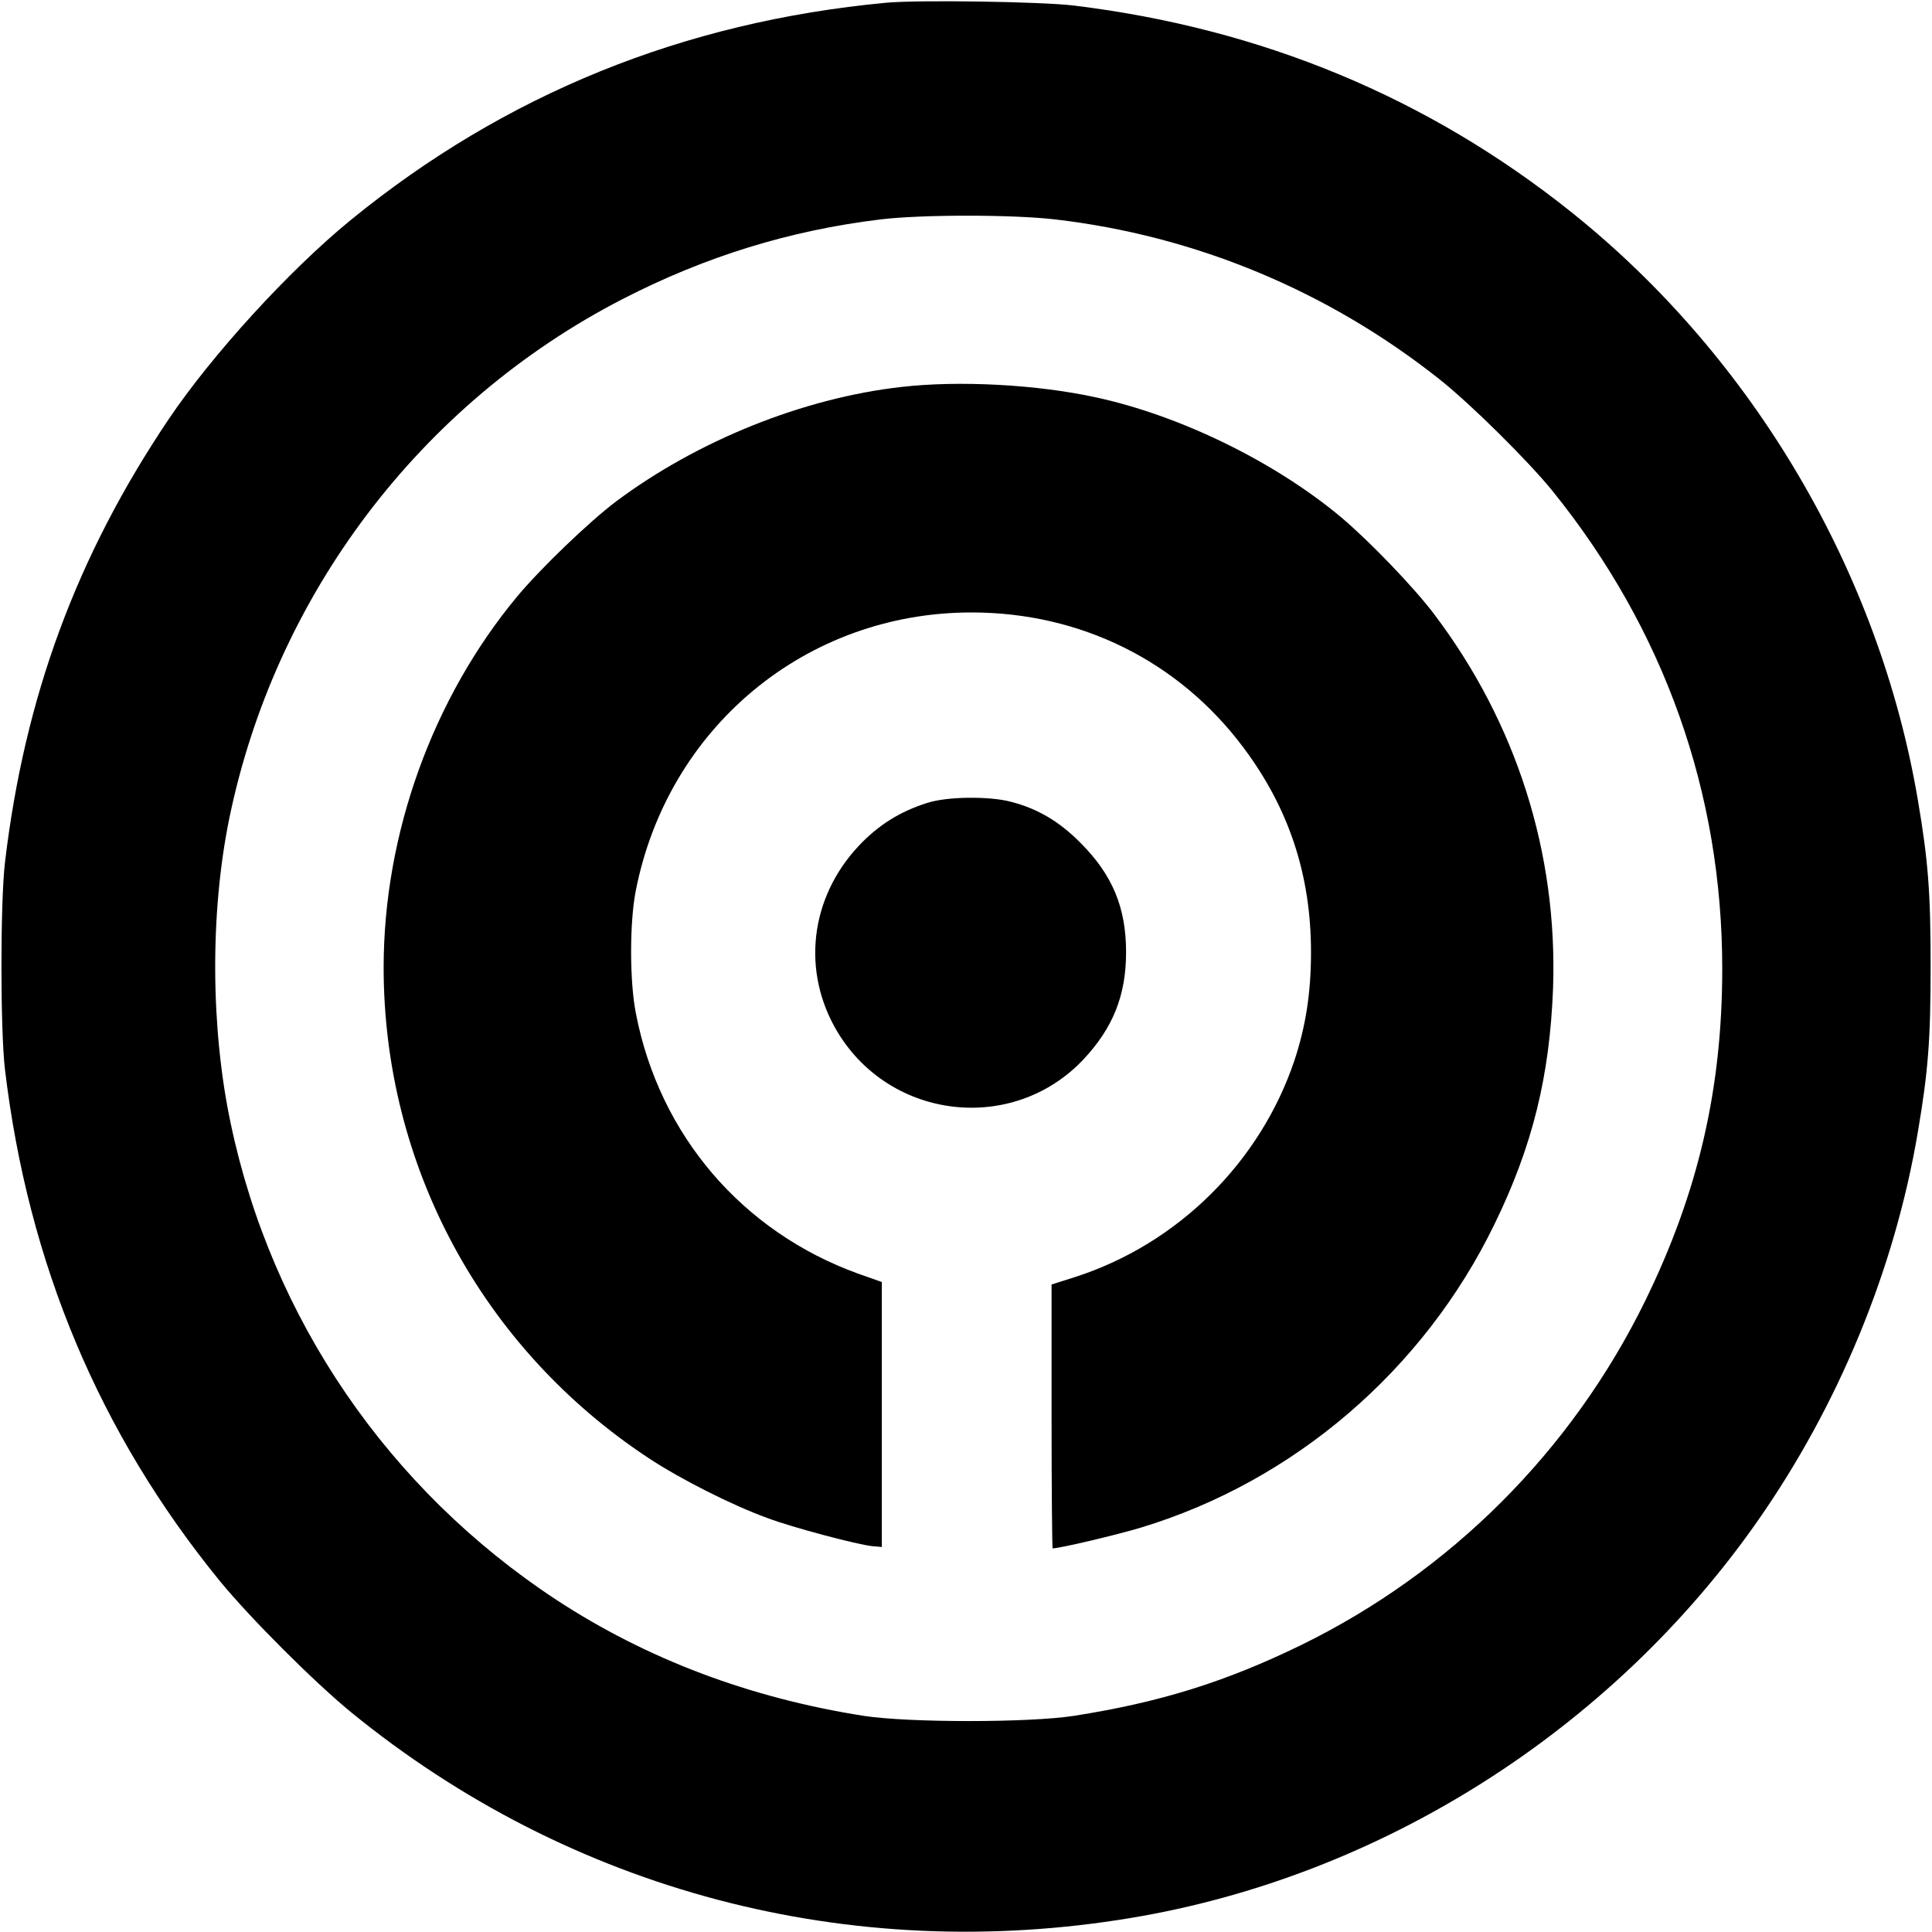
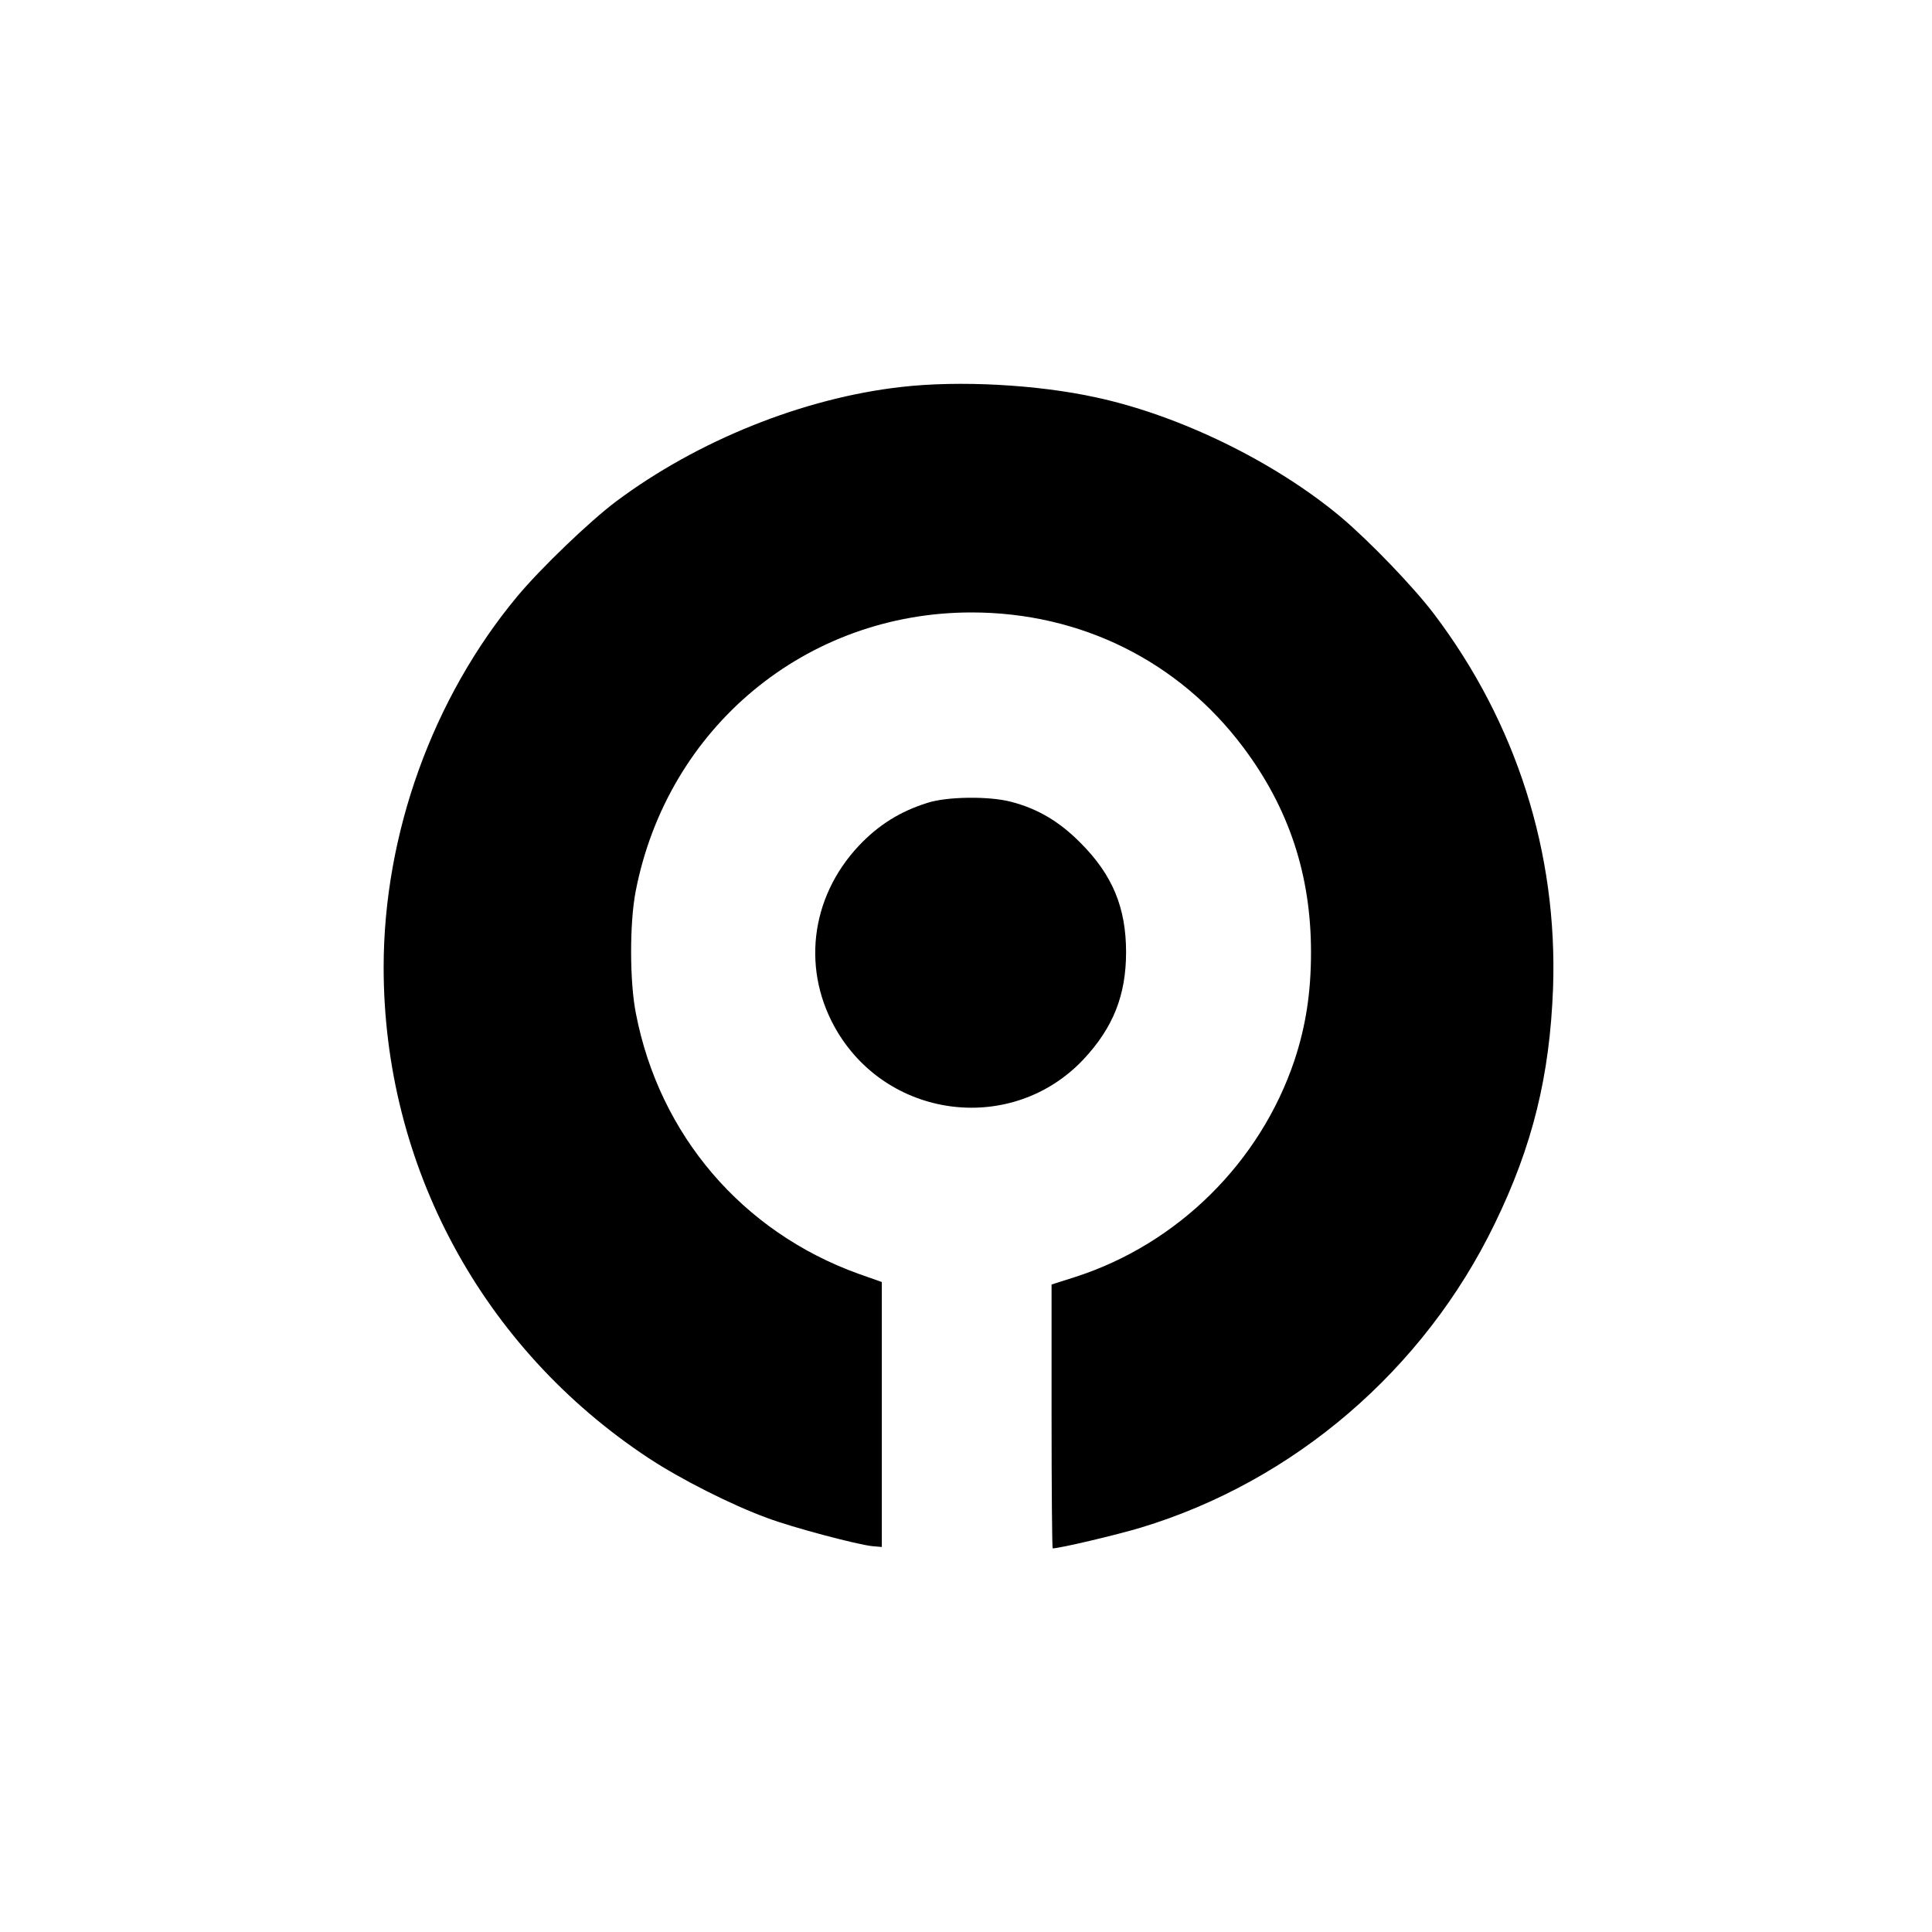
<svg xmlns="http://www.w3.org/2000/svg" version="1.0" width="700pt" height="700pt" viewBox="0 0 700 700" preserveAspectRatio="xMidYMid meet">
  <g transform="translate(0,700) scale(0.1,-0.1)" fill="#000000" stroke="none">
-     <path d="M3210 6990 c-734 -69 -1380 -331 -1939 -787 -224 -183 -503 -489 -660 -722 -333 -495 -522 -1006 -593 -1606 -17 -144 -17 -606 0 -750 84 -704 342 -1318 779 -1854 112 -136 338 -362 474 -474 795 -649 1807 -916 2827 -746 903 150 1737 678 2268 1435 295 421 499 915 583 1414 37 218 46 332 46 600 0 268 -9 382 -46 600 -140 828 -597 1604 -1254 2130 -520 416 -1123 667 -1805 750 -116 14 -563 21 -680 10z m613 -785 c507 -59 987 -258 1391 -578 115 -91 322 -296 412 -407 404 -501 614 -1092 614 -1730 0 -435 -87 -811 -280 -1205 -266 -542 -704 -980 -1245 -1245 -275 -134 -512 -208 -825 -257 -163 -25 -596 -25 -760 0 -414 65 -787 206 -1115 421 -608 400 -1030 1017 -1179 1725 -73 345 -75 761 -6 1102 166 811 692 1507 1425 1885 301 155 606 249 935 289 149 18 478 18 633 0z" />
    <path d="M3266 5598 c-356 -40 -740 -195 -1034 -415 -96 -72 -274 -243 -358 -344 -306 -368 -484 -860 -484 -1344 0 -719 357 -1380 960 -1778 117 -77 301 -170 430 -217 93 -35 325 -96 380 -102 l35 -3 0 480 0 480 -85 30 c-421 152 -721 503 -806 943 -23 115 -23 328 -1 442 115 594 617 1011 1217 1011 395 0 750 -176 984 -488 166 -221 246 -463 246 -743 0 -147 -19 -268 -60 -392 -124 -369 -422 -664 -792 -784 l-88 -28 0 -478 c0 -263 2 -478 4 -478 26 0 233 49 319 75 556 168 1026 572 1282 1100 138 283 200 537 212 855 17 490 -133 961 -431 1355 -74 98 -235 265 -337 351 -239 200 -582 368 -887 434 -214 47 -498 62 -706 38z" />
    <path d="M3360 4091 c-99 -31 -177 -80 -248 -155 -178 -189 -209 -457 -77 -676 193 -319 636 -368 890 -99 108 115 155 233 155 389 0 161 -49 280 -165 396 -76 77 -155 124 -252 149 -79 21 -233 19 -303 -4z" />
  </g>
</svg>